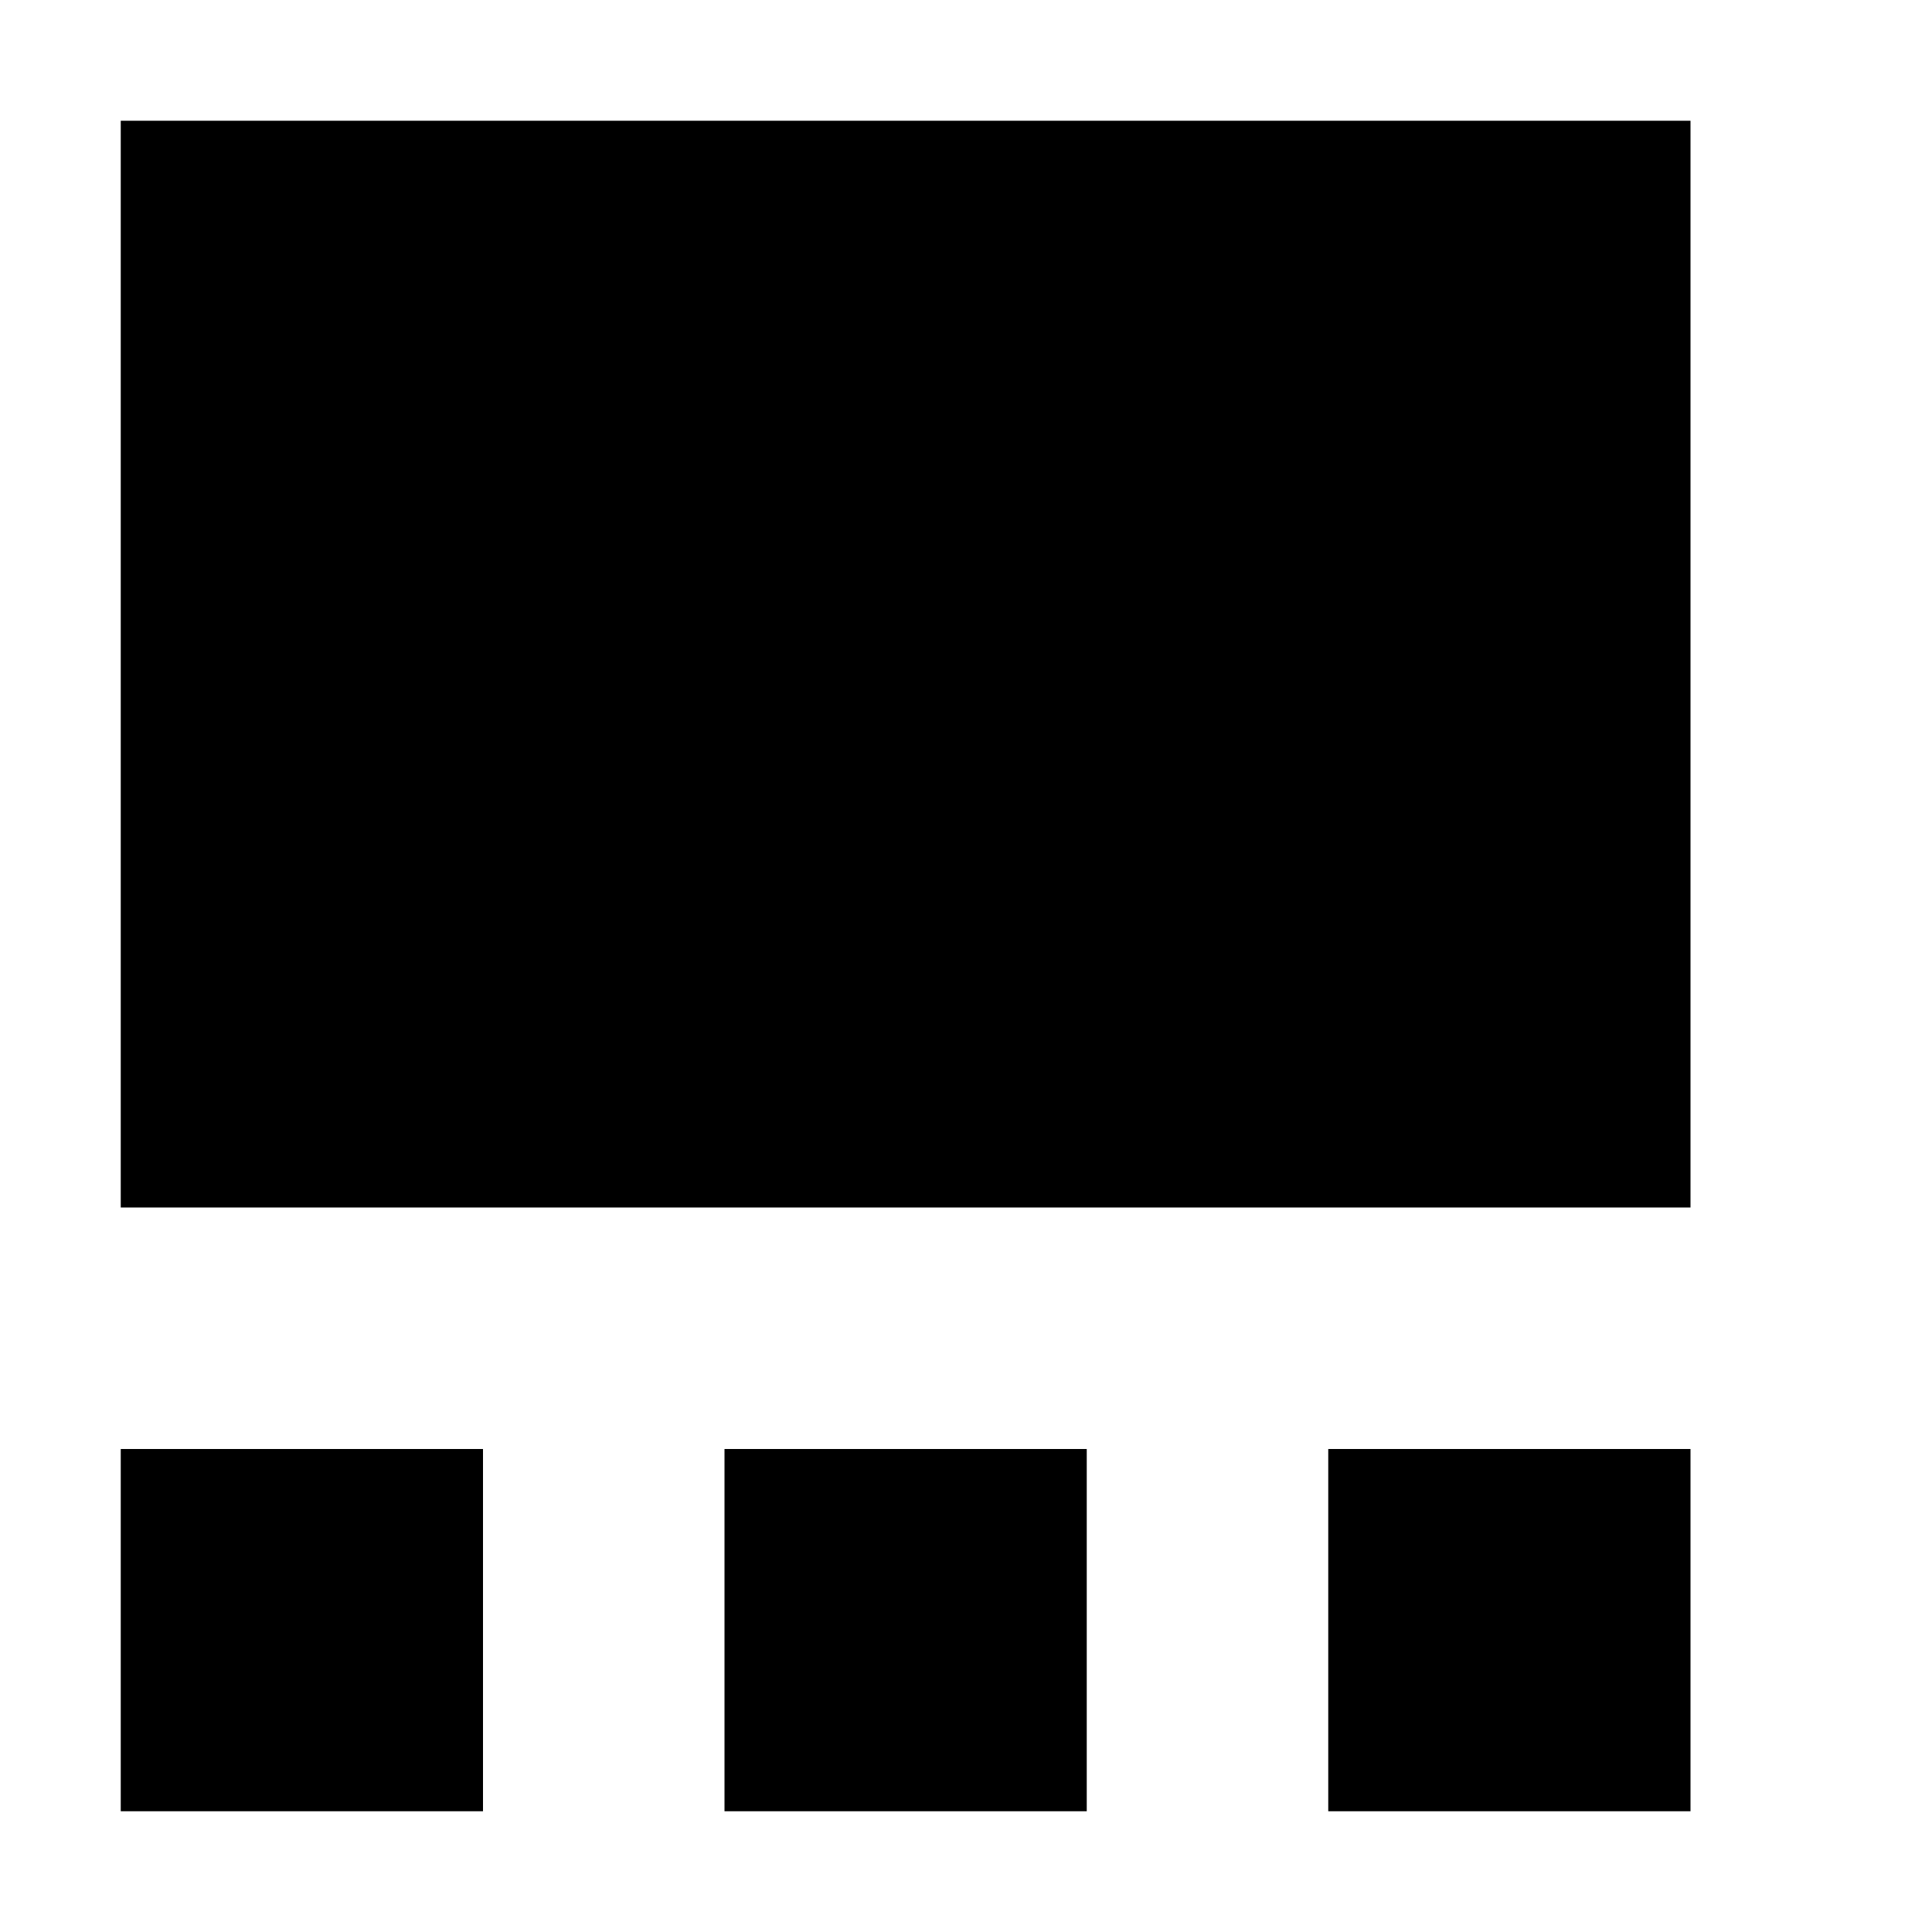
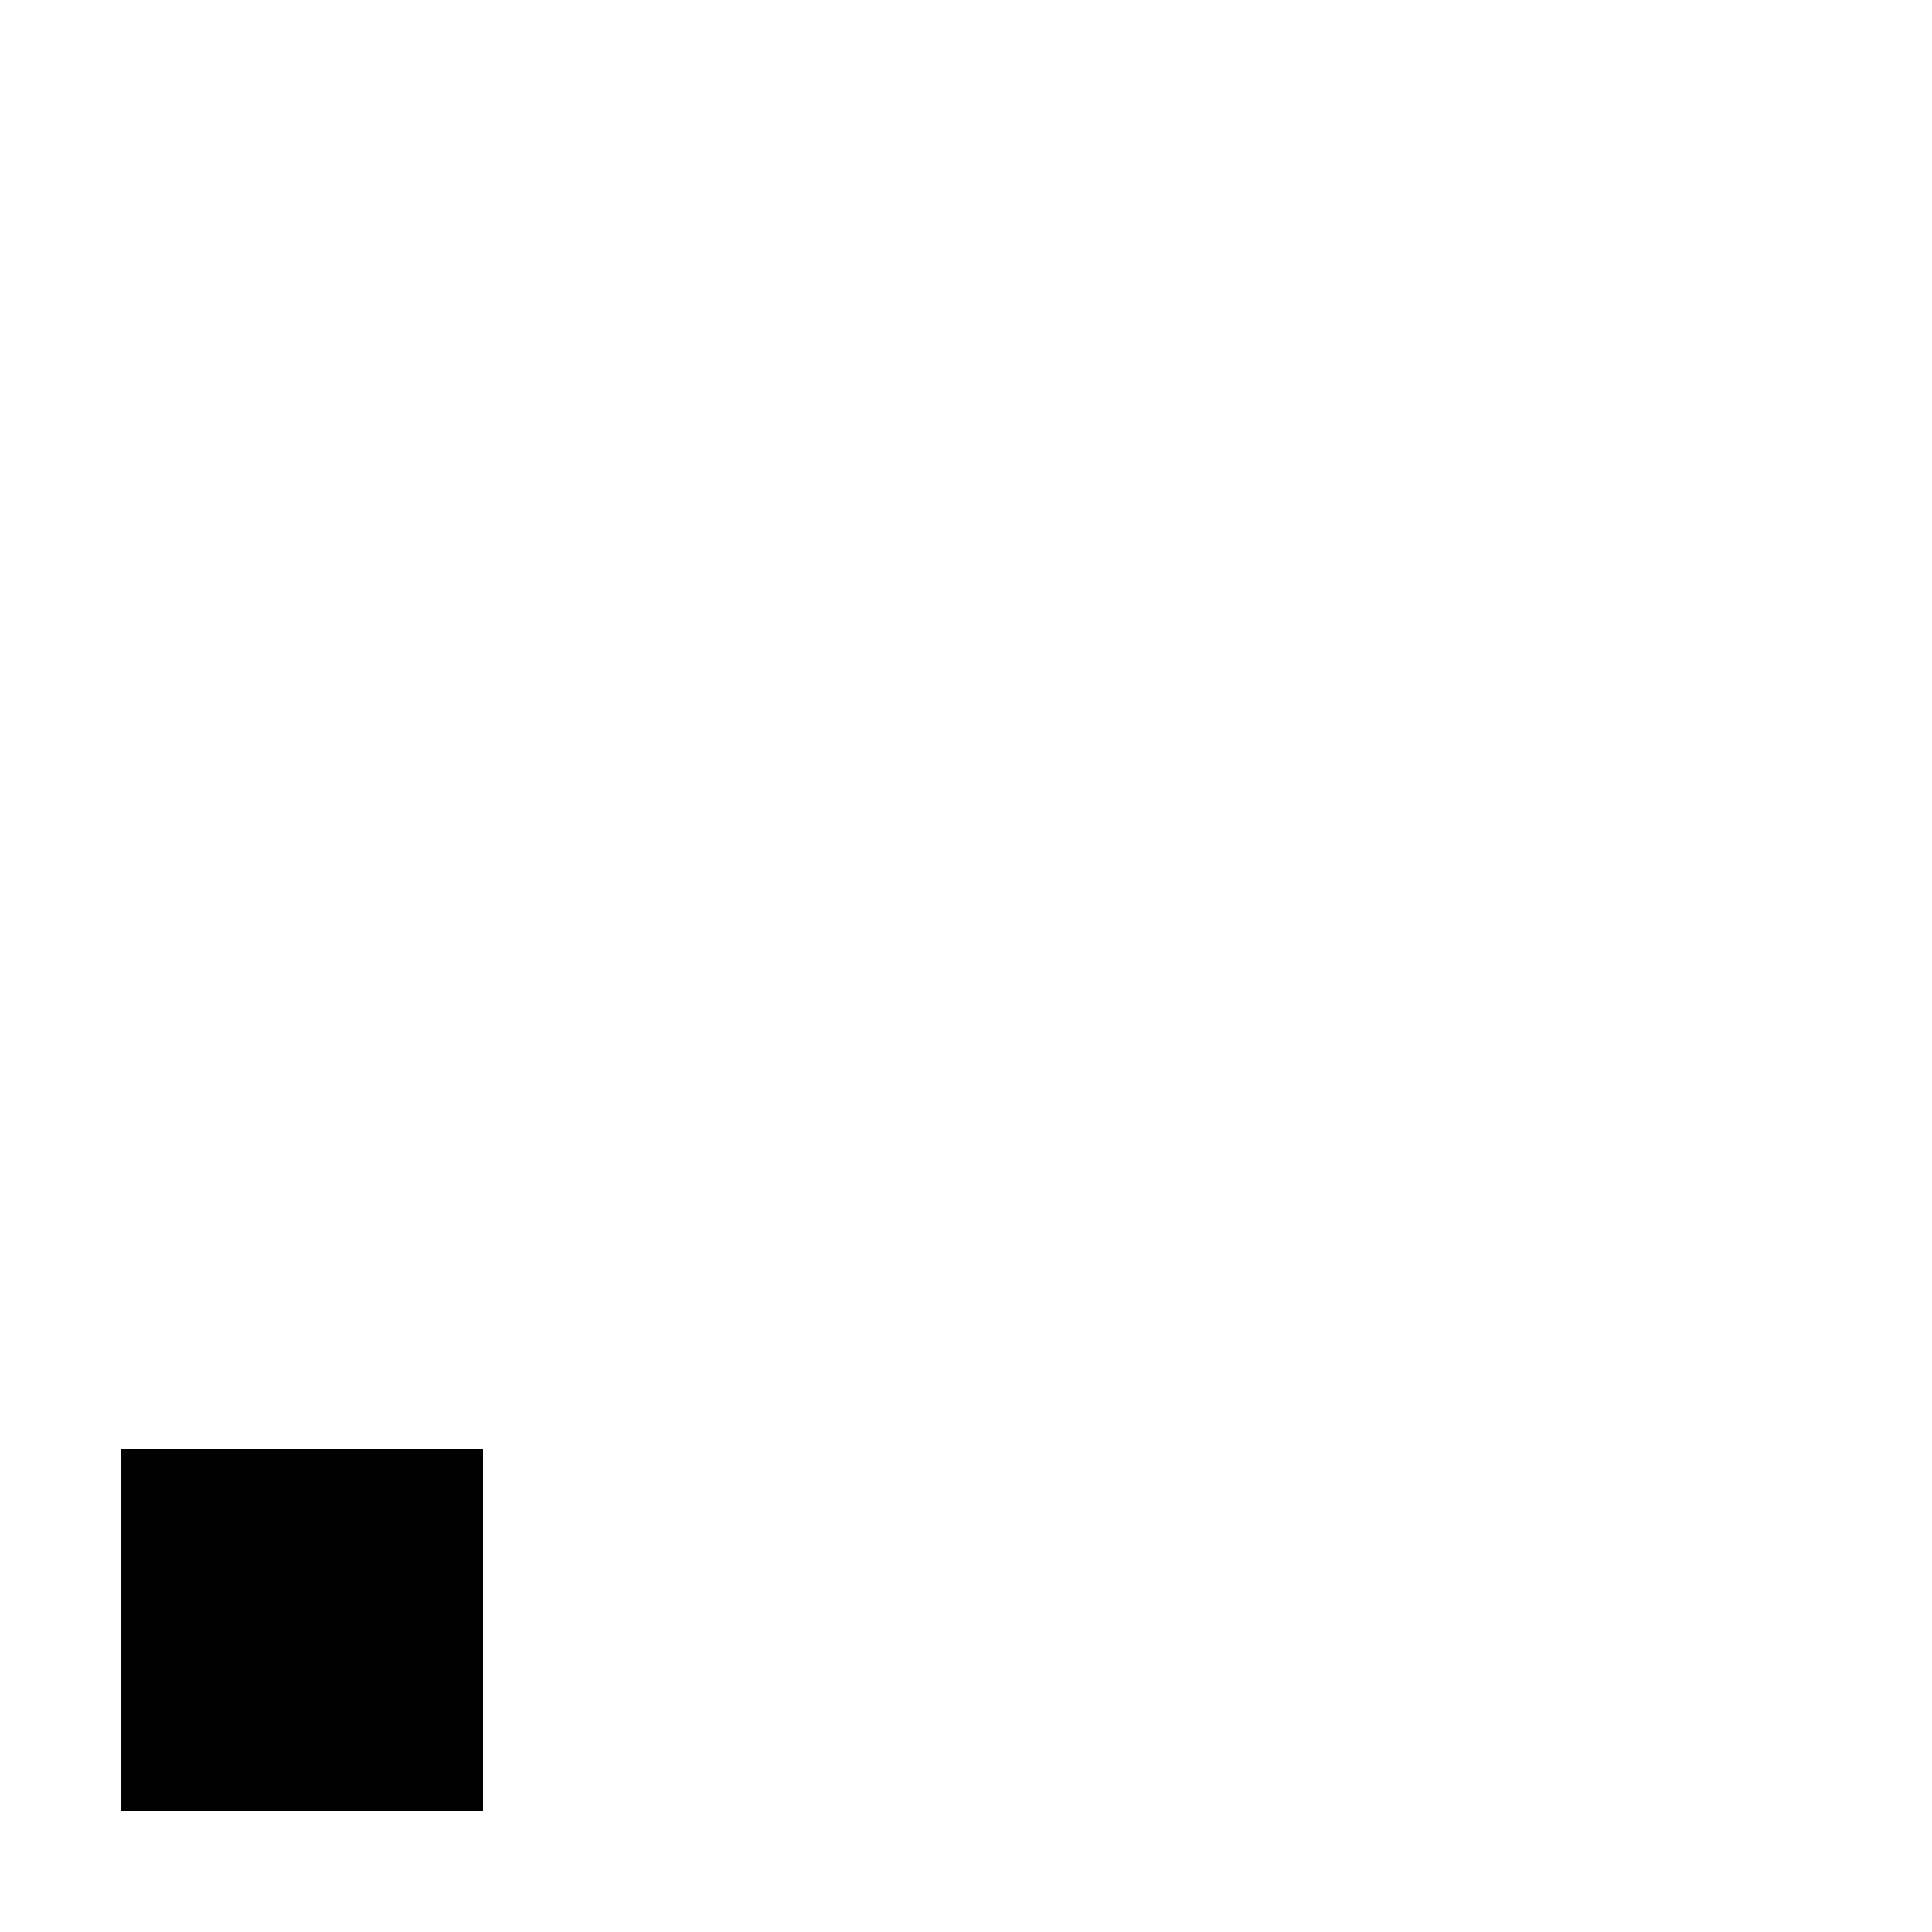
<svg xmlns="http://www.w3.org/2000/svg" width="16" height="16" viewBox="0 0 16 16">
-   <rect x="1" y="1" width="13" height="9" />
  <rect x="1" y="12" width="3" height="3" />
-   <rect x="6" y="12" width="3" height="3" />
-   <rect x="11" y="12" width="3" height="3" />
</svg>